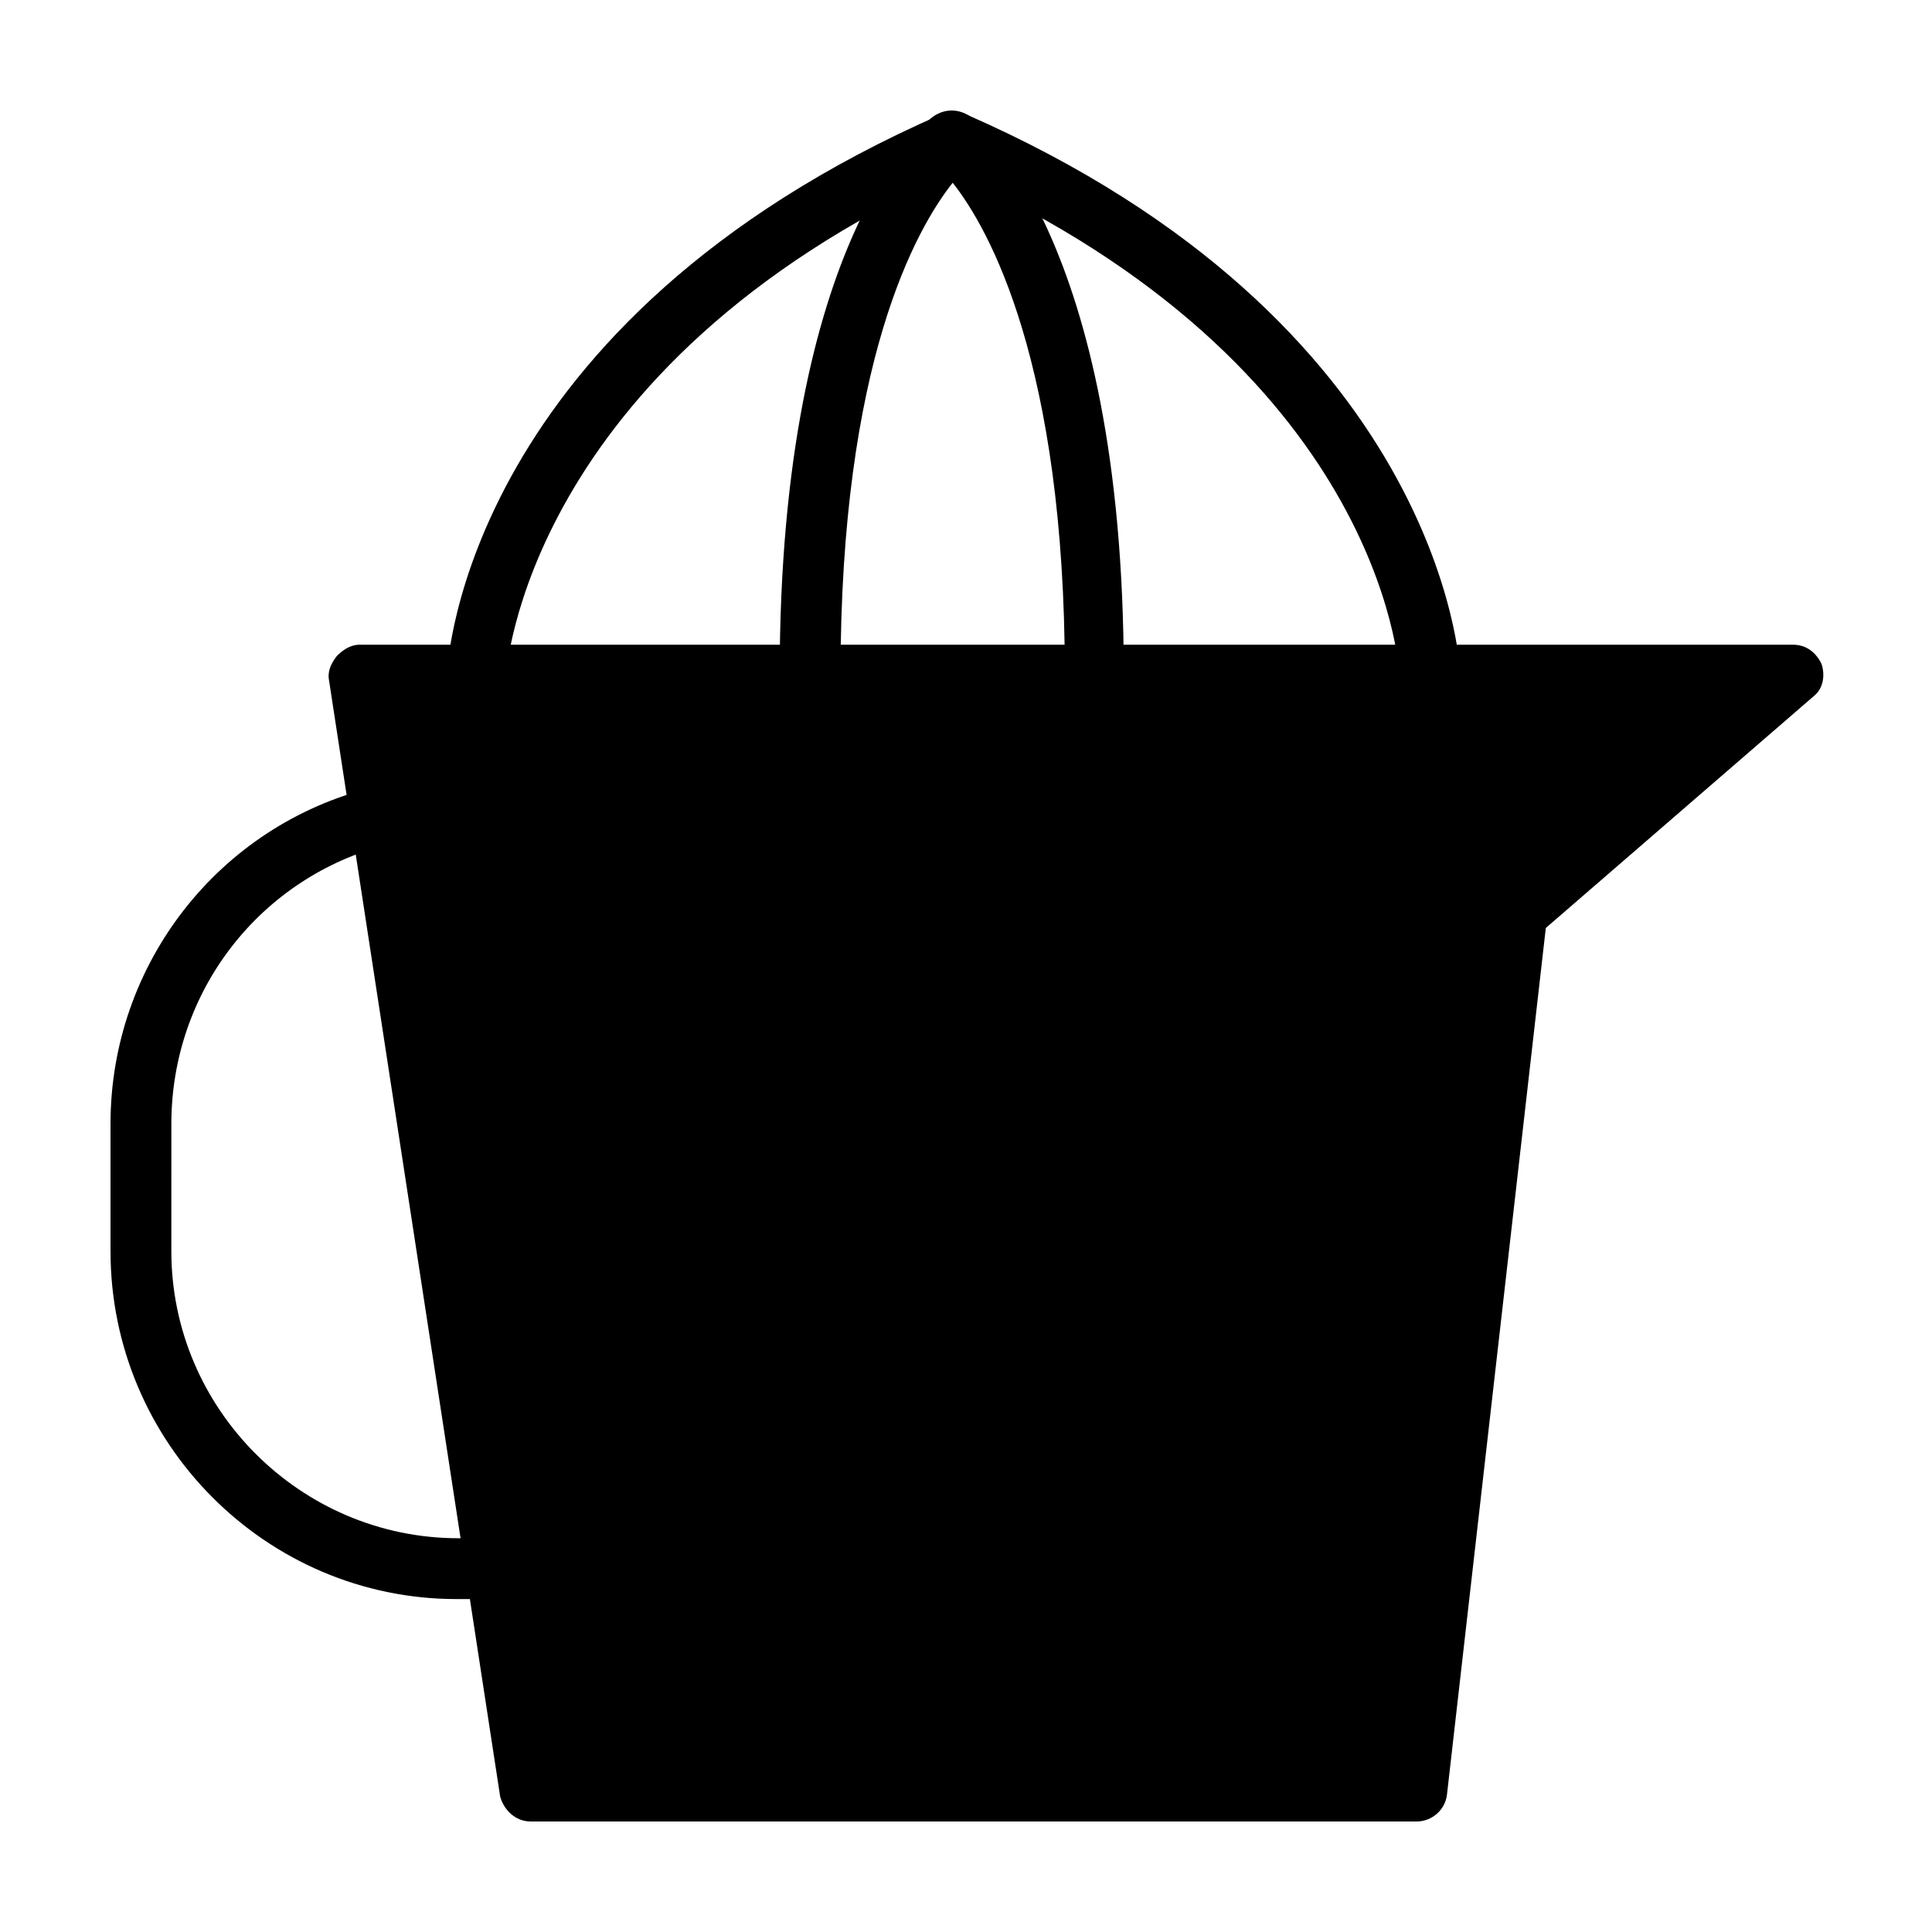
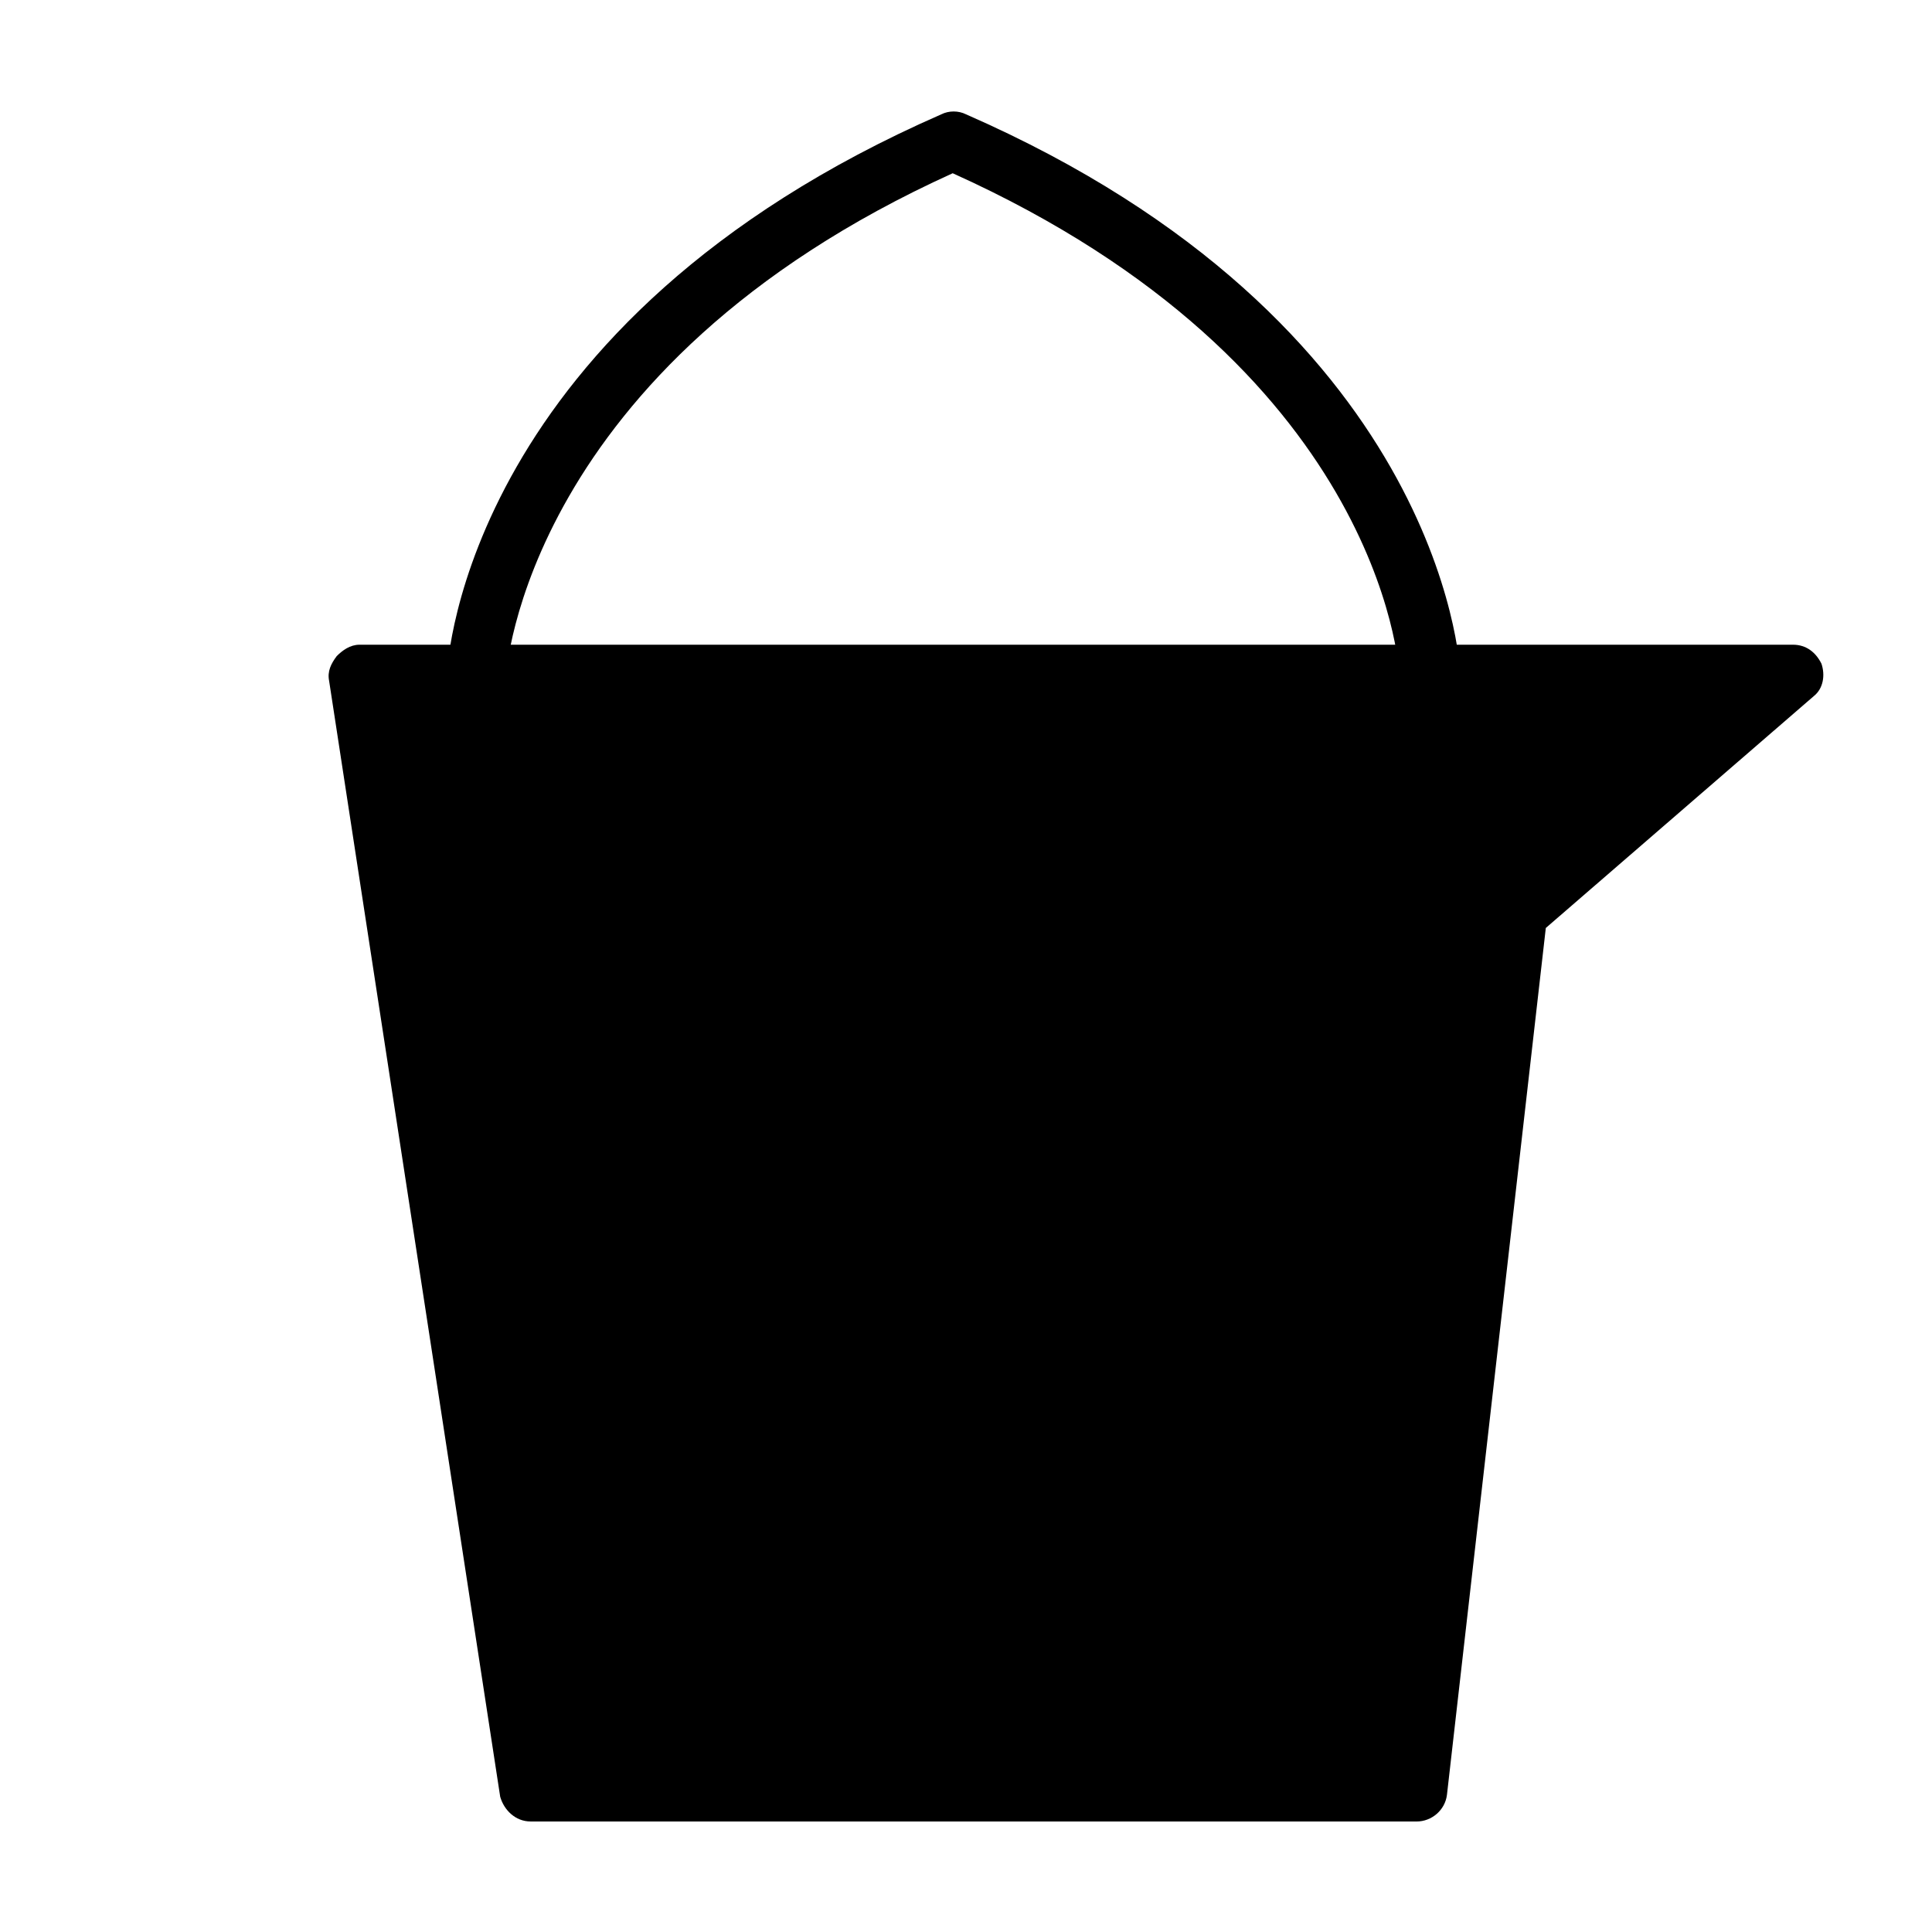
<svg xmlns="http://www.w3.org/2000/svg" fill="#000000" width="800px" height="800px" version="1.1" viewBox="144 144 512 512">
  <g>
    <path d="m522.93 330.98c-4.031 0-7.559-3.527-8.062-7.559 0-3.527-5.543-82.625-118.39-133.51-113.36 51.387-118.39 132.5-118.39 133.51 0 4.535-4.031 7.559-8.062 7.559-4.535 0-7.559-4.031-7.559-8.062s5.543-93.707 130.99-148.62c2.016-1.008 4.535-1.008 6.551 0 125.45 54.914 130.99 145.1 130.99 148.62-0.004 4.031-3.531 8.062-8.062 8.062z" />
-     <path d="m434.26 330.98c-4.535 0-8.062-3.527-8.062-8.062 0-82.625-20.152-118.39-29.727-130.49-9.574 12.09-29.727 47.359-29.727 130.49 0 4.535-3.527 8.062-8.062 8.062-4.535 0-8.062-3.527-8.062-8.062 0-116.88 39.297-147.11 40.809-148.12 3.023-2.016 6.551-2.016 9.574 0 1.512 1.008 40.809 31.738 40.809 148.12 0.512 4.535-3.016 8.062-7.551 8.062z" />
    <path d="m618.65 322.91h-379.87l45.844 295.74h234.78l26.699-232.76z" />
    <path d="m519.4 626.71h-234.78c-4.031 0-7.055-3.023-8.062-6.551l-45.34-295.73c-0.504-2.519 0.504-4.535 2.016-6.551 1.512-1.512 3.527-3.023 6.047-3.023h379.87c3.527 0 6.047 2.016 7.559 5.039 1.008 3.023 0.504 6.551-2.016 8.566l-71.039 61.465-26.199 229.74c-0.504 4.031-4.027 7.051-8.059 7.051zm-227.72-15.617h221.17l25.695-225.71c0-2.016 1.008-4.031 2.519-5.039l56.426-48.871-349.64 0.004z" />
-     <path d="m275.56 567.77h-10.578c-50.383 0-91.695-41.312-91.695-92.195v-33.754c0-42.32 28.719-79.098 69.527-89.176 4.031-1.008 8.566 1.512 9.574 5.543 1.008 4.031-1.512 8.566-5.543 9.574-33.754 8.566-57.434 38.793-57.434 74.059l-0.004 33.754c0 41.816 34.258 76.074 76.074 76.074h10.578c4.535 0 8.062 3.527 8.062 8.062-0.504 4.535-4.027 8.059-8.562 8.059z" />
  </g>
</svg>